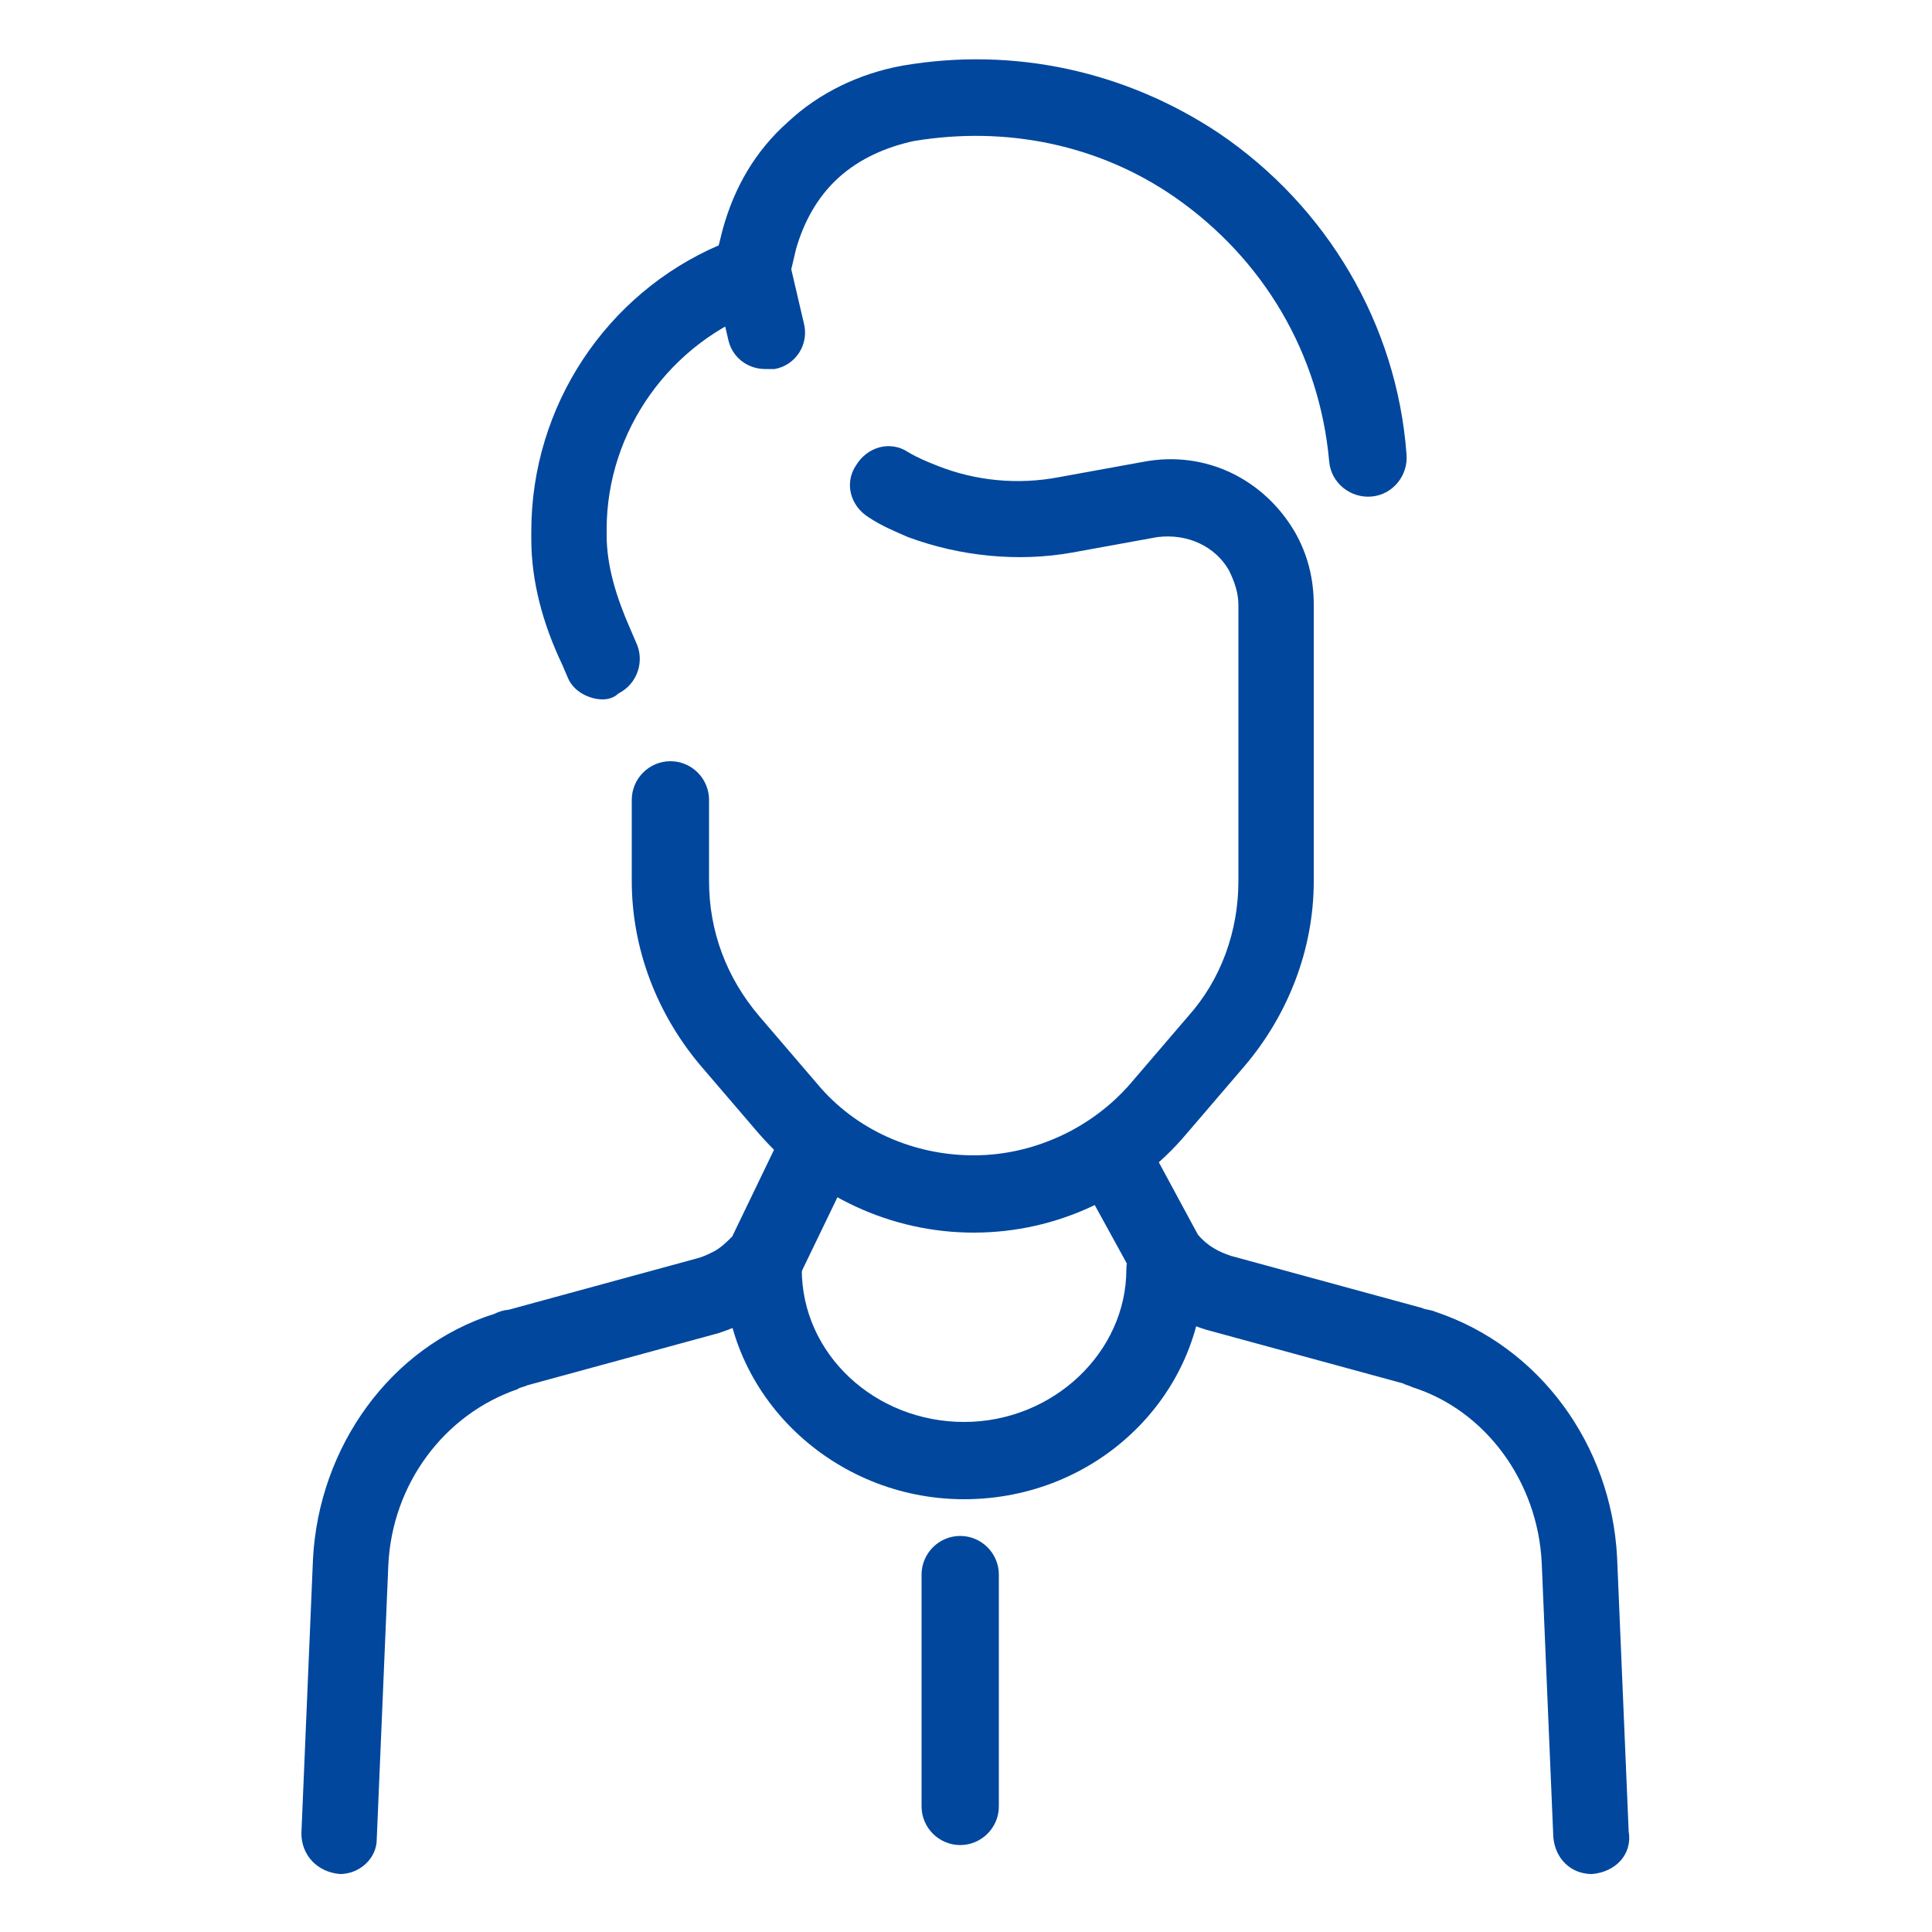
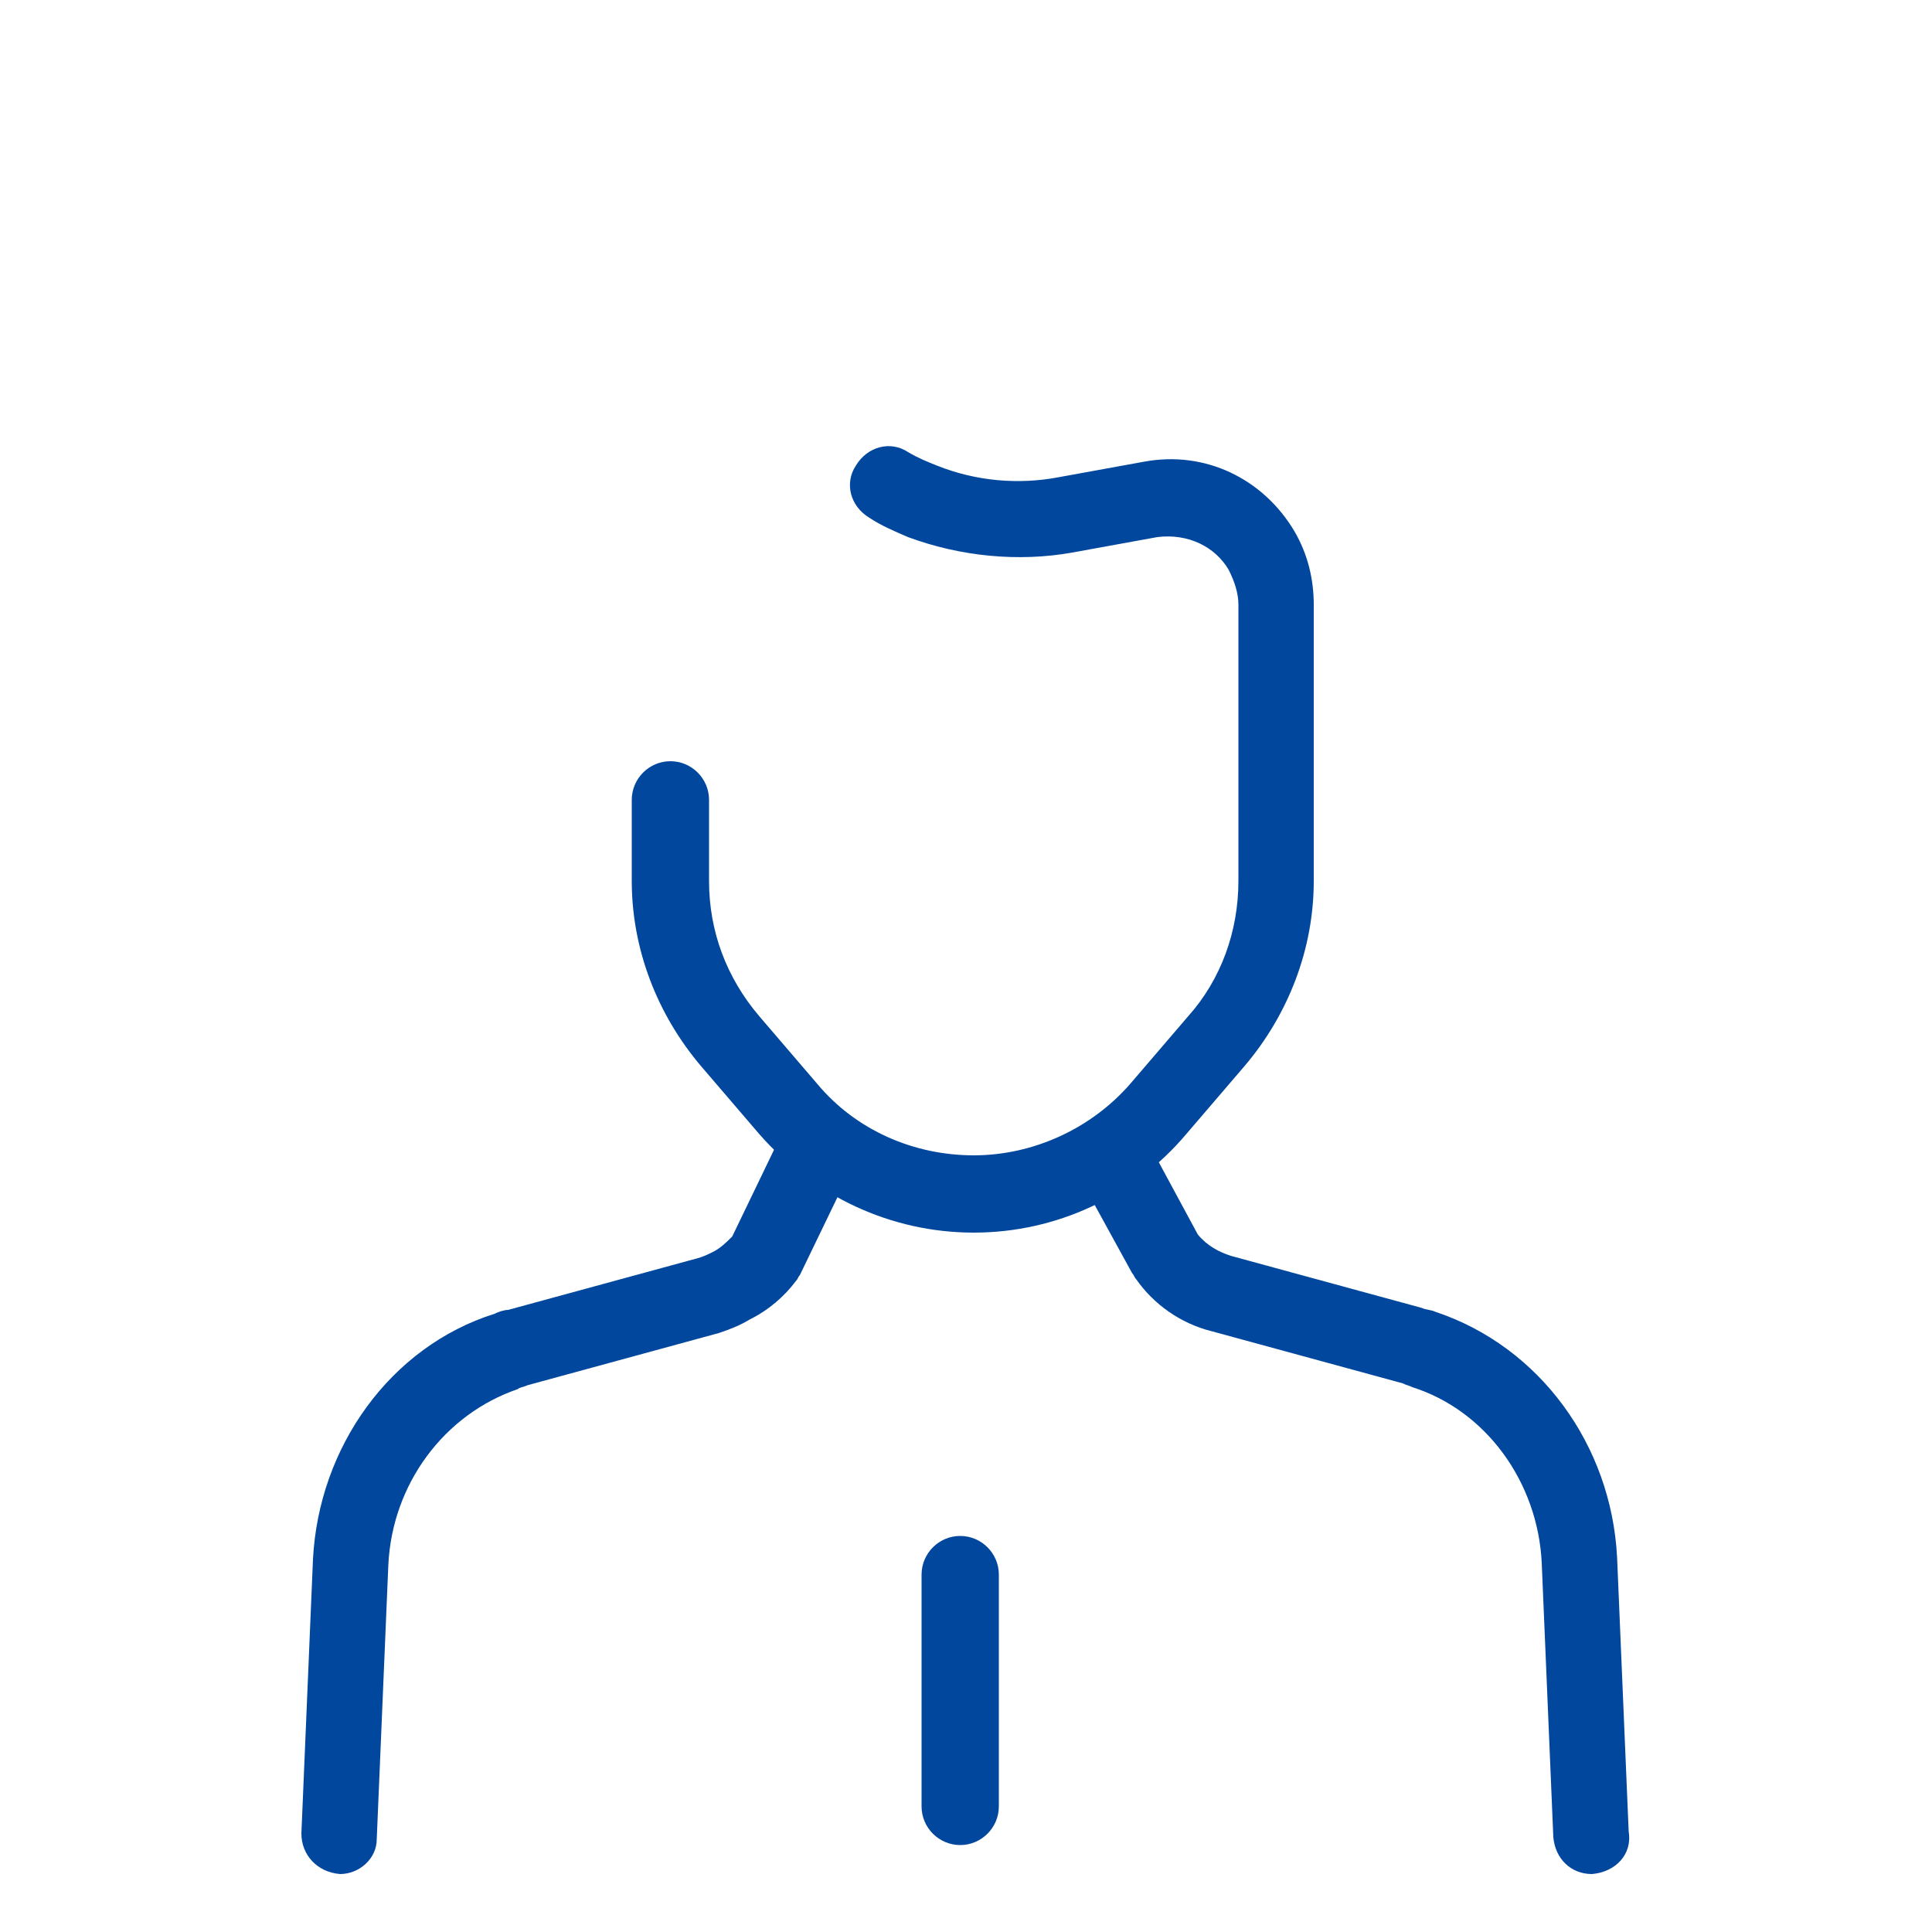
<svg xmlns="http://www.w3.org/2000/svg" version="1.1" id="レイヤー_1" x="0px" y="0px" viewBox="0 0 100 100" style="enable-background:new 0 0 100 100;" xml:space="preserve">
  <style type="text/css">
	.st0{fill:#00479D;}
</style>
  <g>
-     <path class="st0" d="M31.2,36.2c-0.7,0-1.5-0.4-1.8-1.1l-0.3-0.7c-1-2.1-1.6-4.3-1.6-6.5l0-0.4c0-6.5,3.9-12.3,9.7-14.8l0.2-0.8   c0.6-2.2,1.7-4.1,3.4-5.6c1.6-1.5,3.7-2.5,5.9-2.9c5.8-1,11.6,0.3,16.4,3.5c5.6,3.8,9.2,9.9,9.7,16.6c0.1,1.1-0.7,2.1-1.8,2.2   c-1.1,0.1-2.1-0.7-2.2-1.8c-0.5-5.6-3.4-10.5-8-13.7c-3.9-2.7-8.7-3.7-13.5-2.9c-1.4,0.3-2.8,0.9-3.9,1.9c-1.1,1-1.8,2.3-2.2,3.7   l-0.4,1.7c-0.2,0.6-0.6,1.2-1.3,1.4c-4.8,1.7-8.1,6.3-8.1,11.4l0,0.3c0,1.6,0.5,3.2,1.2,4.8l0.3,0.7c0.5,1,0.1,2.2-0.9,2.7   C31.8,36.1,31.5,36.2,31.2,36.2z" />
    <path class="st0" d="M50.4,63.8c-4.3,0-8.3-1.9-11.1-5.1l-3-3.5c-2.3-2.7-3.6-6.1-3.6-9.6l0-4.2c0-1.1,0.9-2,2-2c0,0,0,0,0,0   c1.1,0,2,0.9,2,2l0,4.2c0,2.6,0.9,5,2.6,7l3,3.5c2,2.4,5,3.7,8.1,3.7c3.1,0,6.1-1.4,8.1-3.7l3-3.5c1.7-1.9,2.6-4.4,2.6-7V31.3   c0-0.6-0.2-1.2-0.5-1.8c-0.7-1.2-2.1-1.9-3.7-1.7l-4.4,0.8c-2.8,0.5-5.8,0.2-8.5-0.8c-0.7-0.3-1.4-0.6-2-1c-1-0.6-1.3-1.8-0.7-2.7   c0.6-1,1.8-1.3,2.7-0.7c0.5,0.3,1,0.5,1.5,0.7c2,0.8,4.2,1,6.3,0.6l4.4-0.8c3.2-0.6,6.2,0.9,7.8,3.6c0.7,1.2,1,2.5,1,3.8v14.3   c0,3.5-1.3,6.9-3.6,9.6l-3,3.5C58.7,61.9,54.7,63.8,50.4,63.8z" />
-     <path class="st0" d="M39.6,19.1c-0.9,0-1.7-0.6-1.9-1.5l-0.7-3c-0.3-1.1,0.4-2.2,1.5-2.4c1.1-0.3,2.2,0.4,2.4,1.5l0.7,3   c0.3,1.1-0.4,2.2-1.5,2.4C39.9,19.1,39.8,19.1,39.6,19.1z" />
    <path class="st0" d="M17.6,97C17.6,97,17.5,97,17.6,97c-1.2-0.1-2-1-2-2.1l0.6-14.2c0.3-5.8,4-11,9.4-12.7c0.2-0.1,0.5-0.2,0.7-0.2   l9.9-2.7c0.3-0.1,0.5-0.2,0.7-0.3c0.4-0.2,0.7-0.5,1-0.8l2.7-5.6c0.5-1,1.7-1.4,2.7-0.9c1,0.5,1.4,1.7,0.9,2.7l-2.8,5.8   c-0.1,0.1-0.1,0.2-0.2,0.3c-0.6,0.8-1.4,1.5-2.4,2c-0.5,0.3-1,0.5-1.6,0.7l-9.9,2.7c-0.2,0.1-0.4,0.1-0.5,0.2   c-3.8,1.3-6.5,4.9-6.7,9.1l-0.6,14.2C19.5,96.2,18.6,97,17.6,97z" />
    <path class="st0" d="M82.4,97c-1.1,0-1.9-0.8-2-1.9l-0.6-14.2c-0.2-4.2-2.9-7.9-6.7-9.1c-0.2-0.1-0.3-0.1-0.5-0.2l-9.9-2.7   c-1.6-0.4-3-1.4-3.9-2.7c-0.1-0.1-0.1-0.2-0.2-0.3l-2.8-5.1c-0.5-1-0.2-2.2,0.8-2.7c1-0.5,2.2-0.2,2.7,0.8l2.7,5   c0.5,0.6,1.1,0.9,1.7,1.1l9.9,2.7c0.2,0.1,0.5,0.1,0.7,0.2c5.4,1.8,9.1,6.9,9.4,12.7l0.6,14.2C84.5,96,83.6,96.9,82.4,97   C82.5,97,82.4,97,82.4,97z" />
-     <path class="st0" d="M49.9,77.6c-6.8,0-12.4-5.4-12.4-11.9c0-1.1,0.9-2,2-2s2,0.9,2,2c0,4.4,3.8,7.9,8.4,7.9c4.6,0,8.4-3.6,8.4-7.9   c0-1.1,0.9-2,2-2s2,0.9,2,2C62.3,72.2,56.8,77.6,49.9,77.6z" />
    <path class="st0" d="M49.7,95.5c-1.1,0-2-0.9-2-2v-12c0-1.1,0.9-2,2-2s2,0.9,2,2v12C51.7,94.6,50.8,95.5,49.7,95.5z" />
  </g>
</svg>